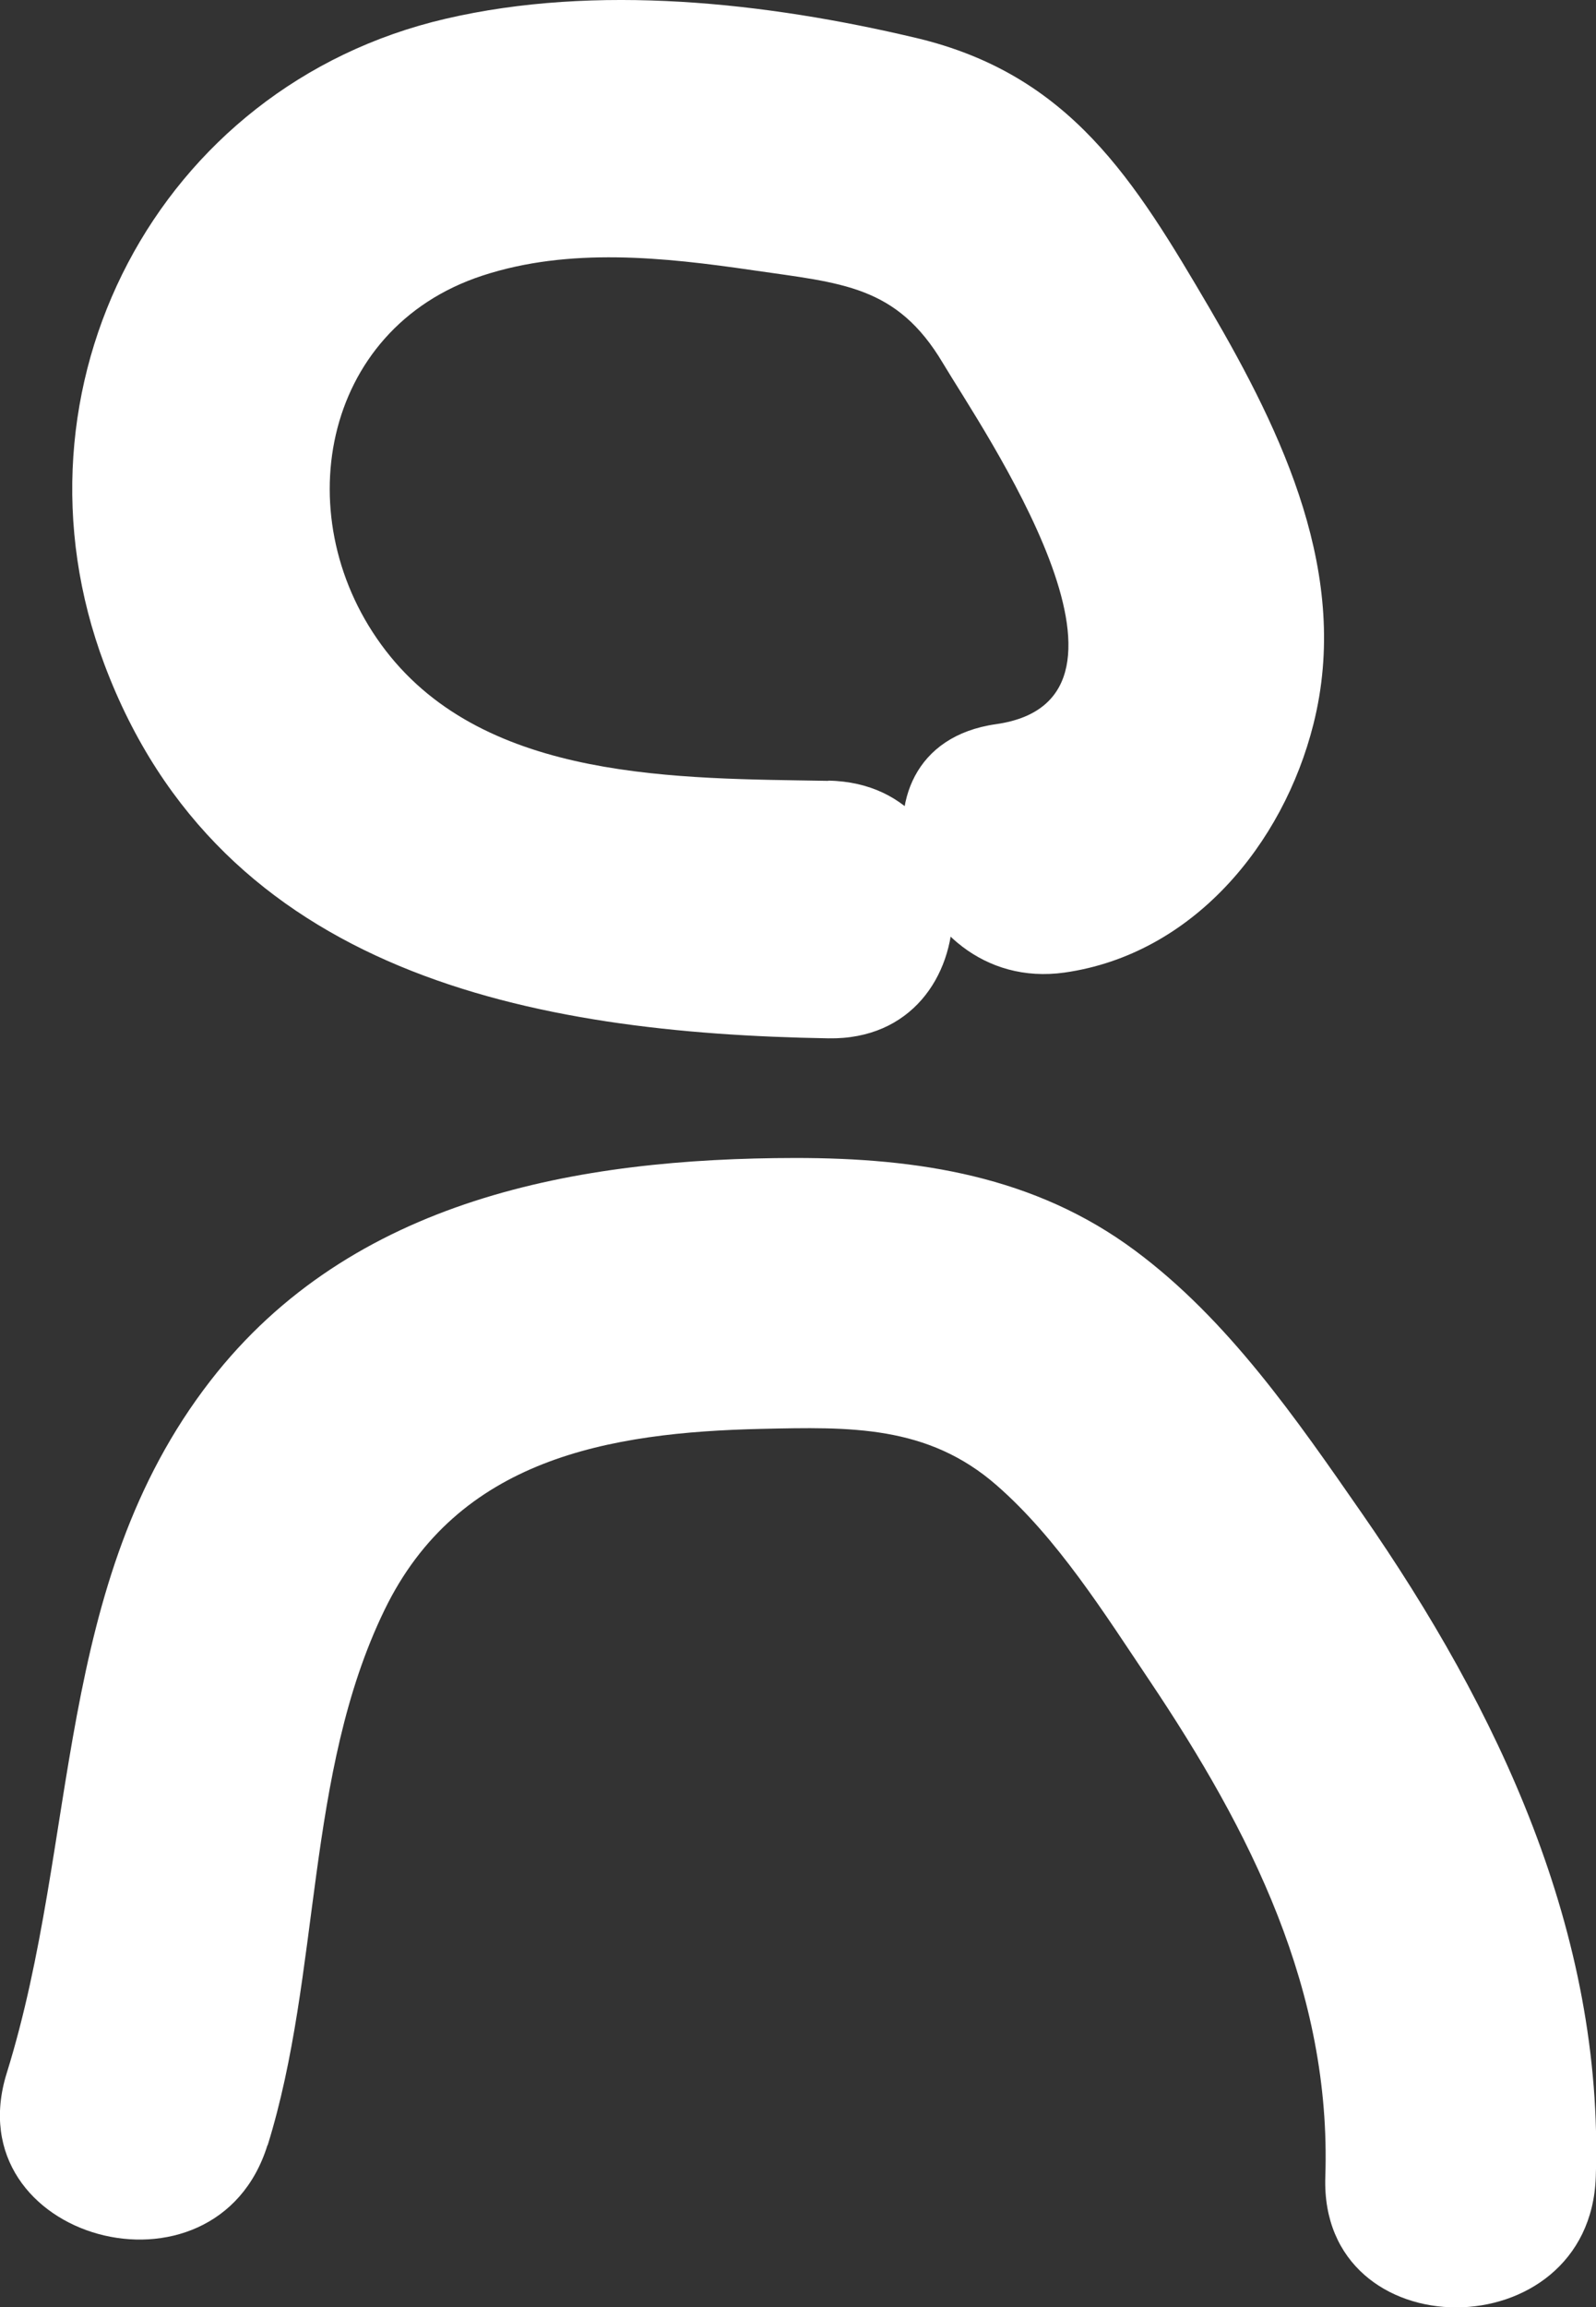
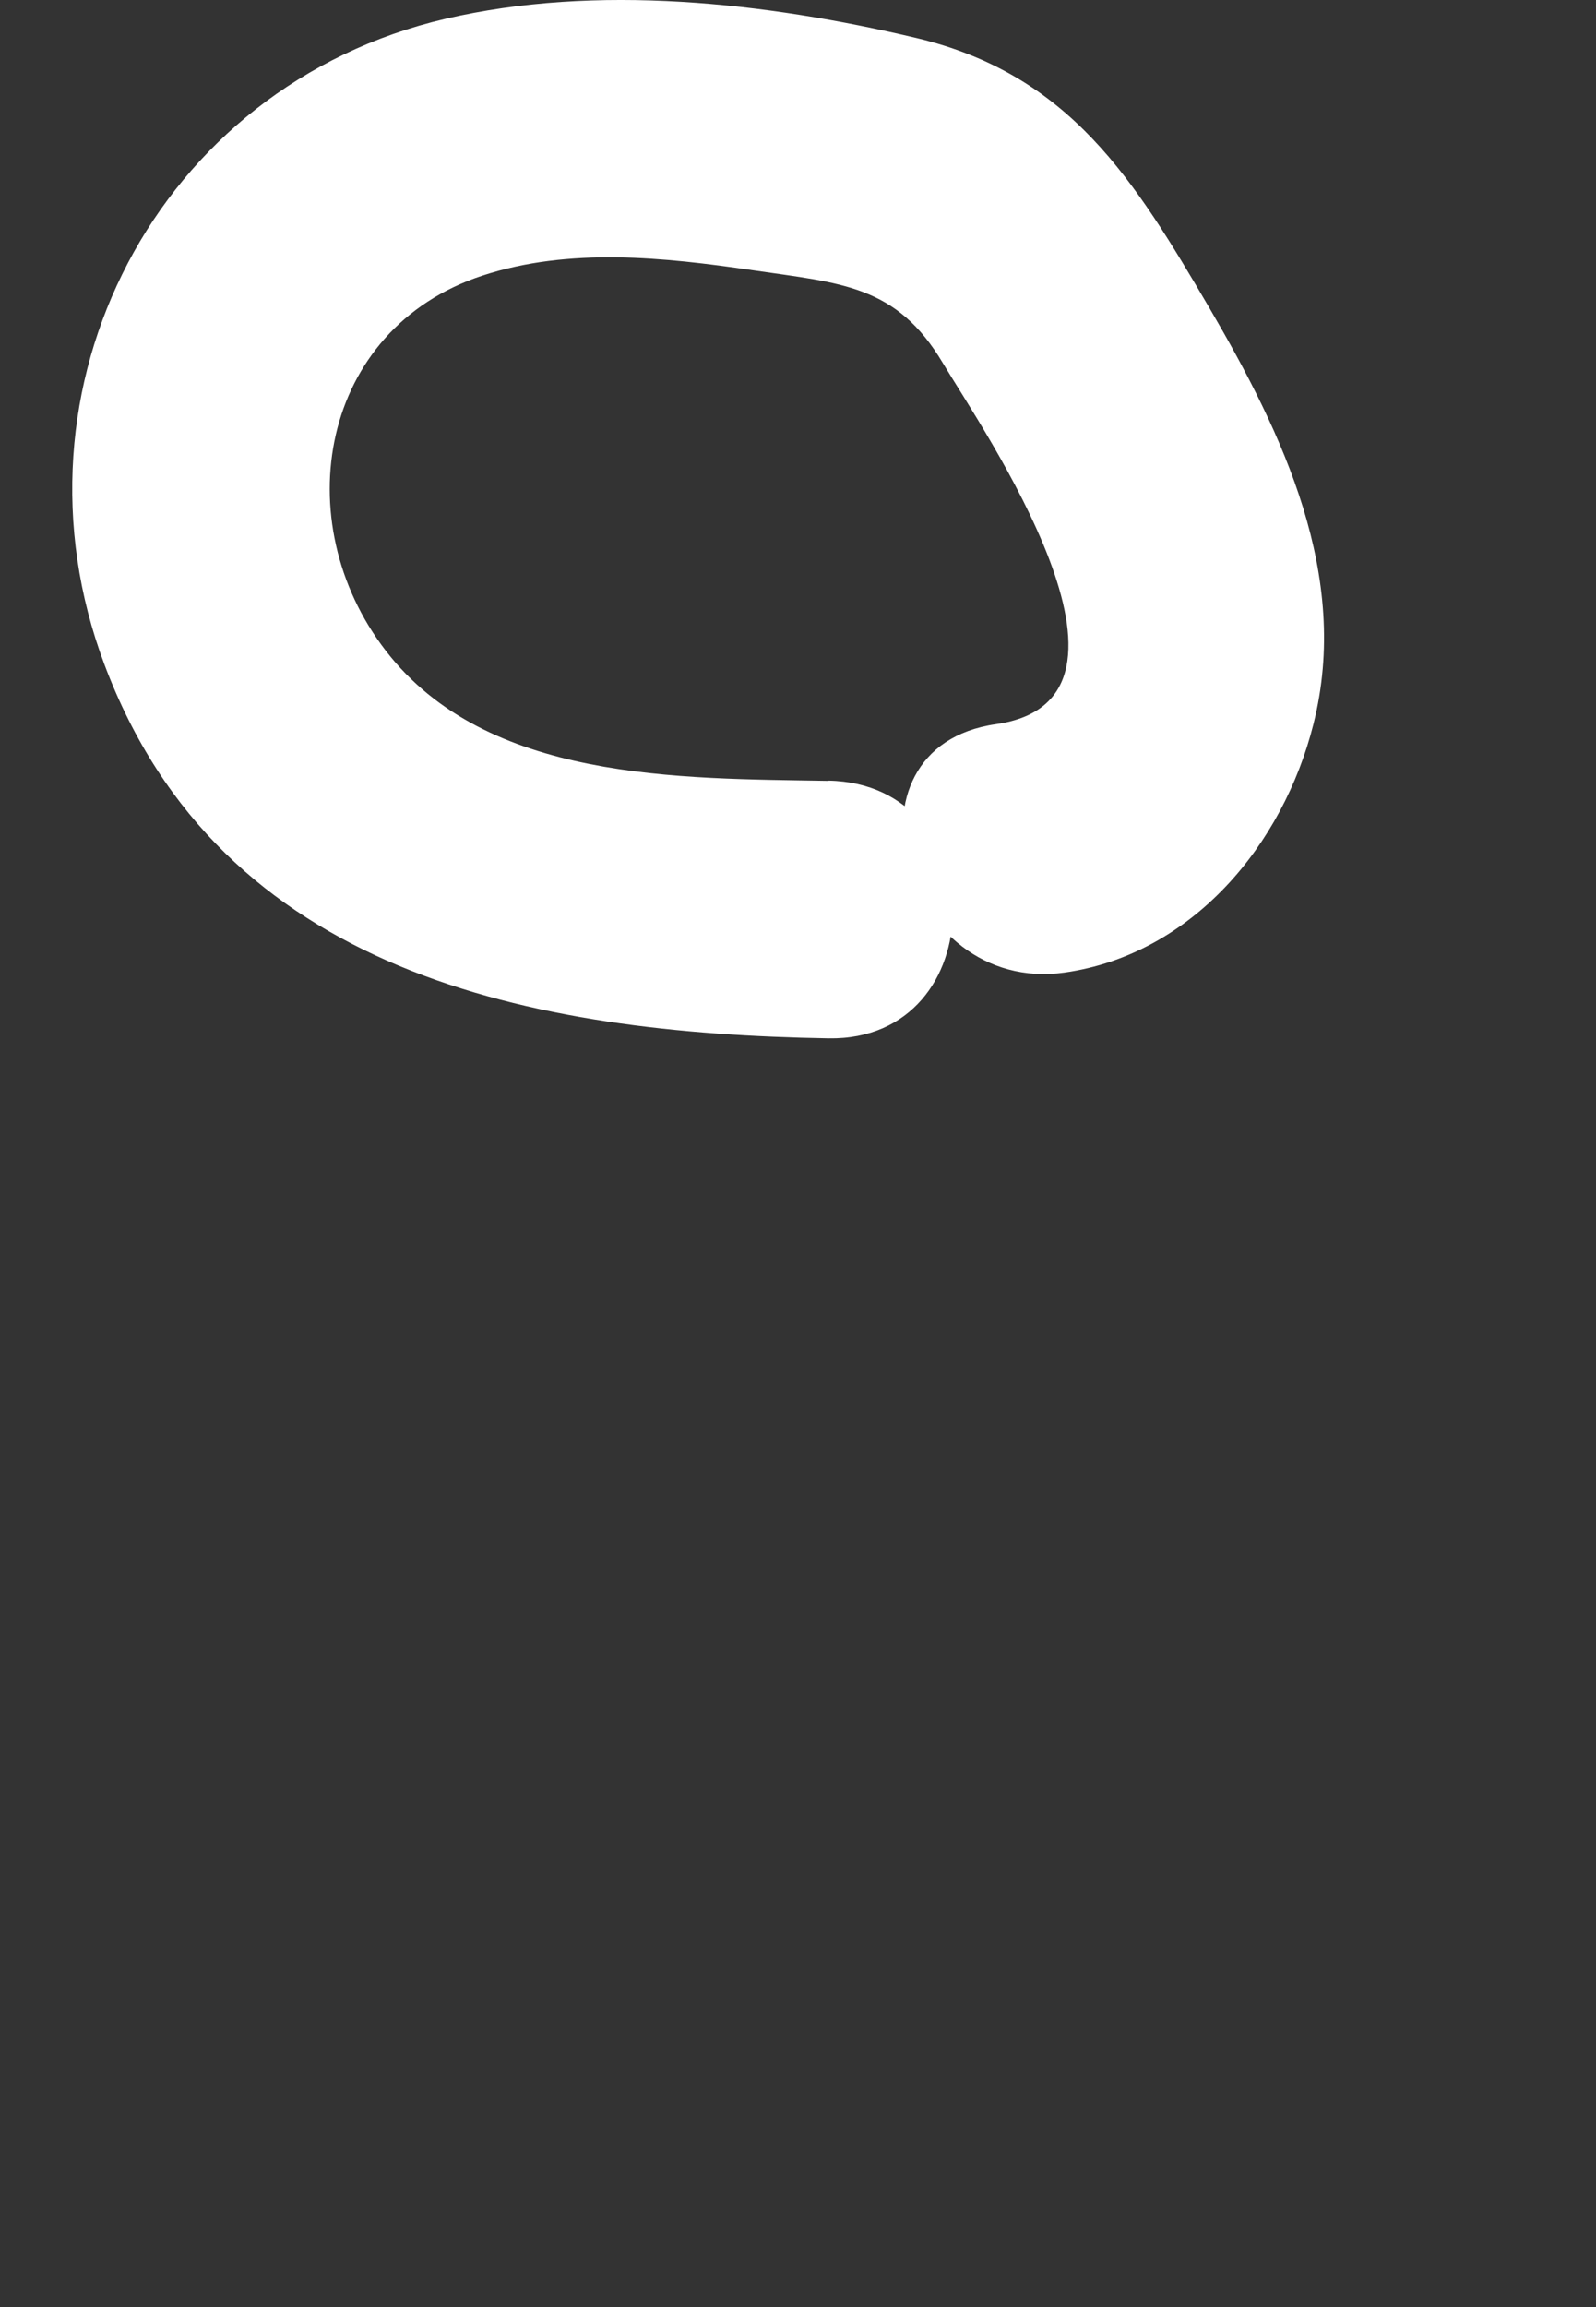
<svg xmlns="http://www.w3.org/2000/svg" id="Ebene_1" data-name="Ebene 1" viewBox="0 0 73.82 106.64">
  <rect x="0" y="0" width="73.82" height="106.64" fill="#333333" stroke="none" />
  <defs>
    <style>
      .cls-1 {
        fill: #fff;
      }
    </style>
  </defs>
  <path class="cls-1" d="m38.31,36.09c-6.88-.12-15.8.04-20.47-6.02-4.61-5.98-3.03-14.87,4.47-17.33,4.02-1.32,8.4-.85,12.51-.25s6.65.69,8.79,4.29c1.81,3.04,10.48,15.55,2.46,16.69-7.56,1.07-4.34,12.54,3.17,11.48,5.91-.84,10.11-5.91,11.51-11.48,1.73-6.86-1.41-13.42-4.79-19.2-3.49-5.95-6.46-10.83-13.6-12.52C35.43.11,27.59-.76,20.6.87,7.28,3.97.02,17.92,4.83,30.71c5.39,14.35,19.83,17.05,33.49,17.28,7.66.13,7.67-11.77,0-11.91h0Z" />
-   <path class="cls-1" d="m12.38,99.15c2.48-7.97,1.72-17.15,5.4-24.73,3.39-7,10.35-8.22,17.46-8.38,4.05-.09,7.66-.19,10.86,2.61,2.81,2.45,4.99,5.93,7.06,9.01,4.68,6.97,8.43,14.36,8.14,22.95-.27,8.05,12.24,8.04,12.51,0,.38-11.28-4.51-21.59-10.82-30.67-3.03-4.36-6.19-8.95-10.49-12.14-4.64-3.45-10.04-4.28-15.7-4.28-10.09.01-20.54,1.88-27.07,10.3C2.46,73.19,3.67,85.03.31,95.82c-2.4,7.7,9.67,11,12.06,3.33h0Z" />
</svg>